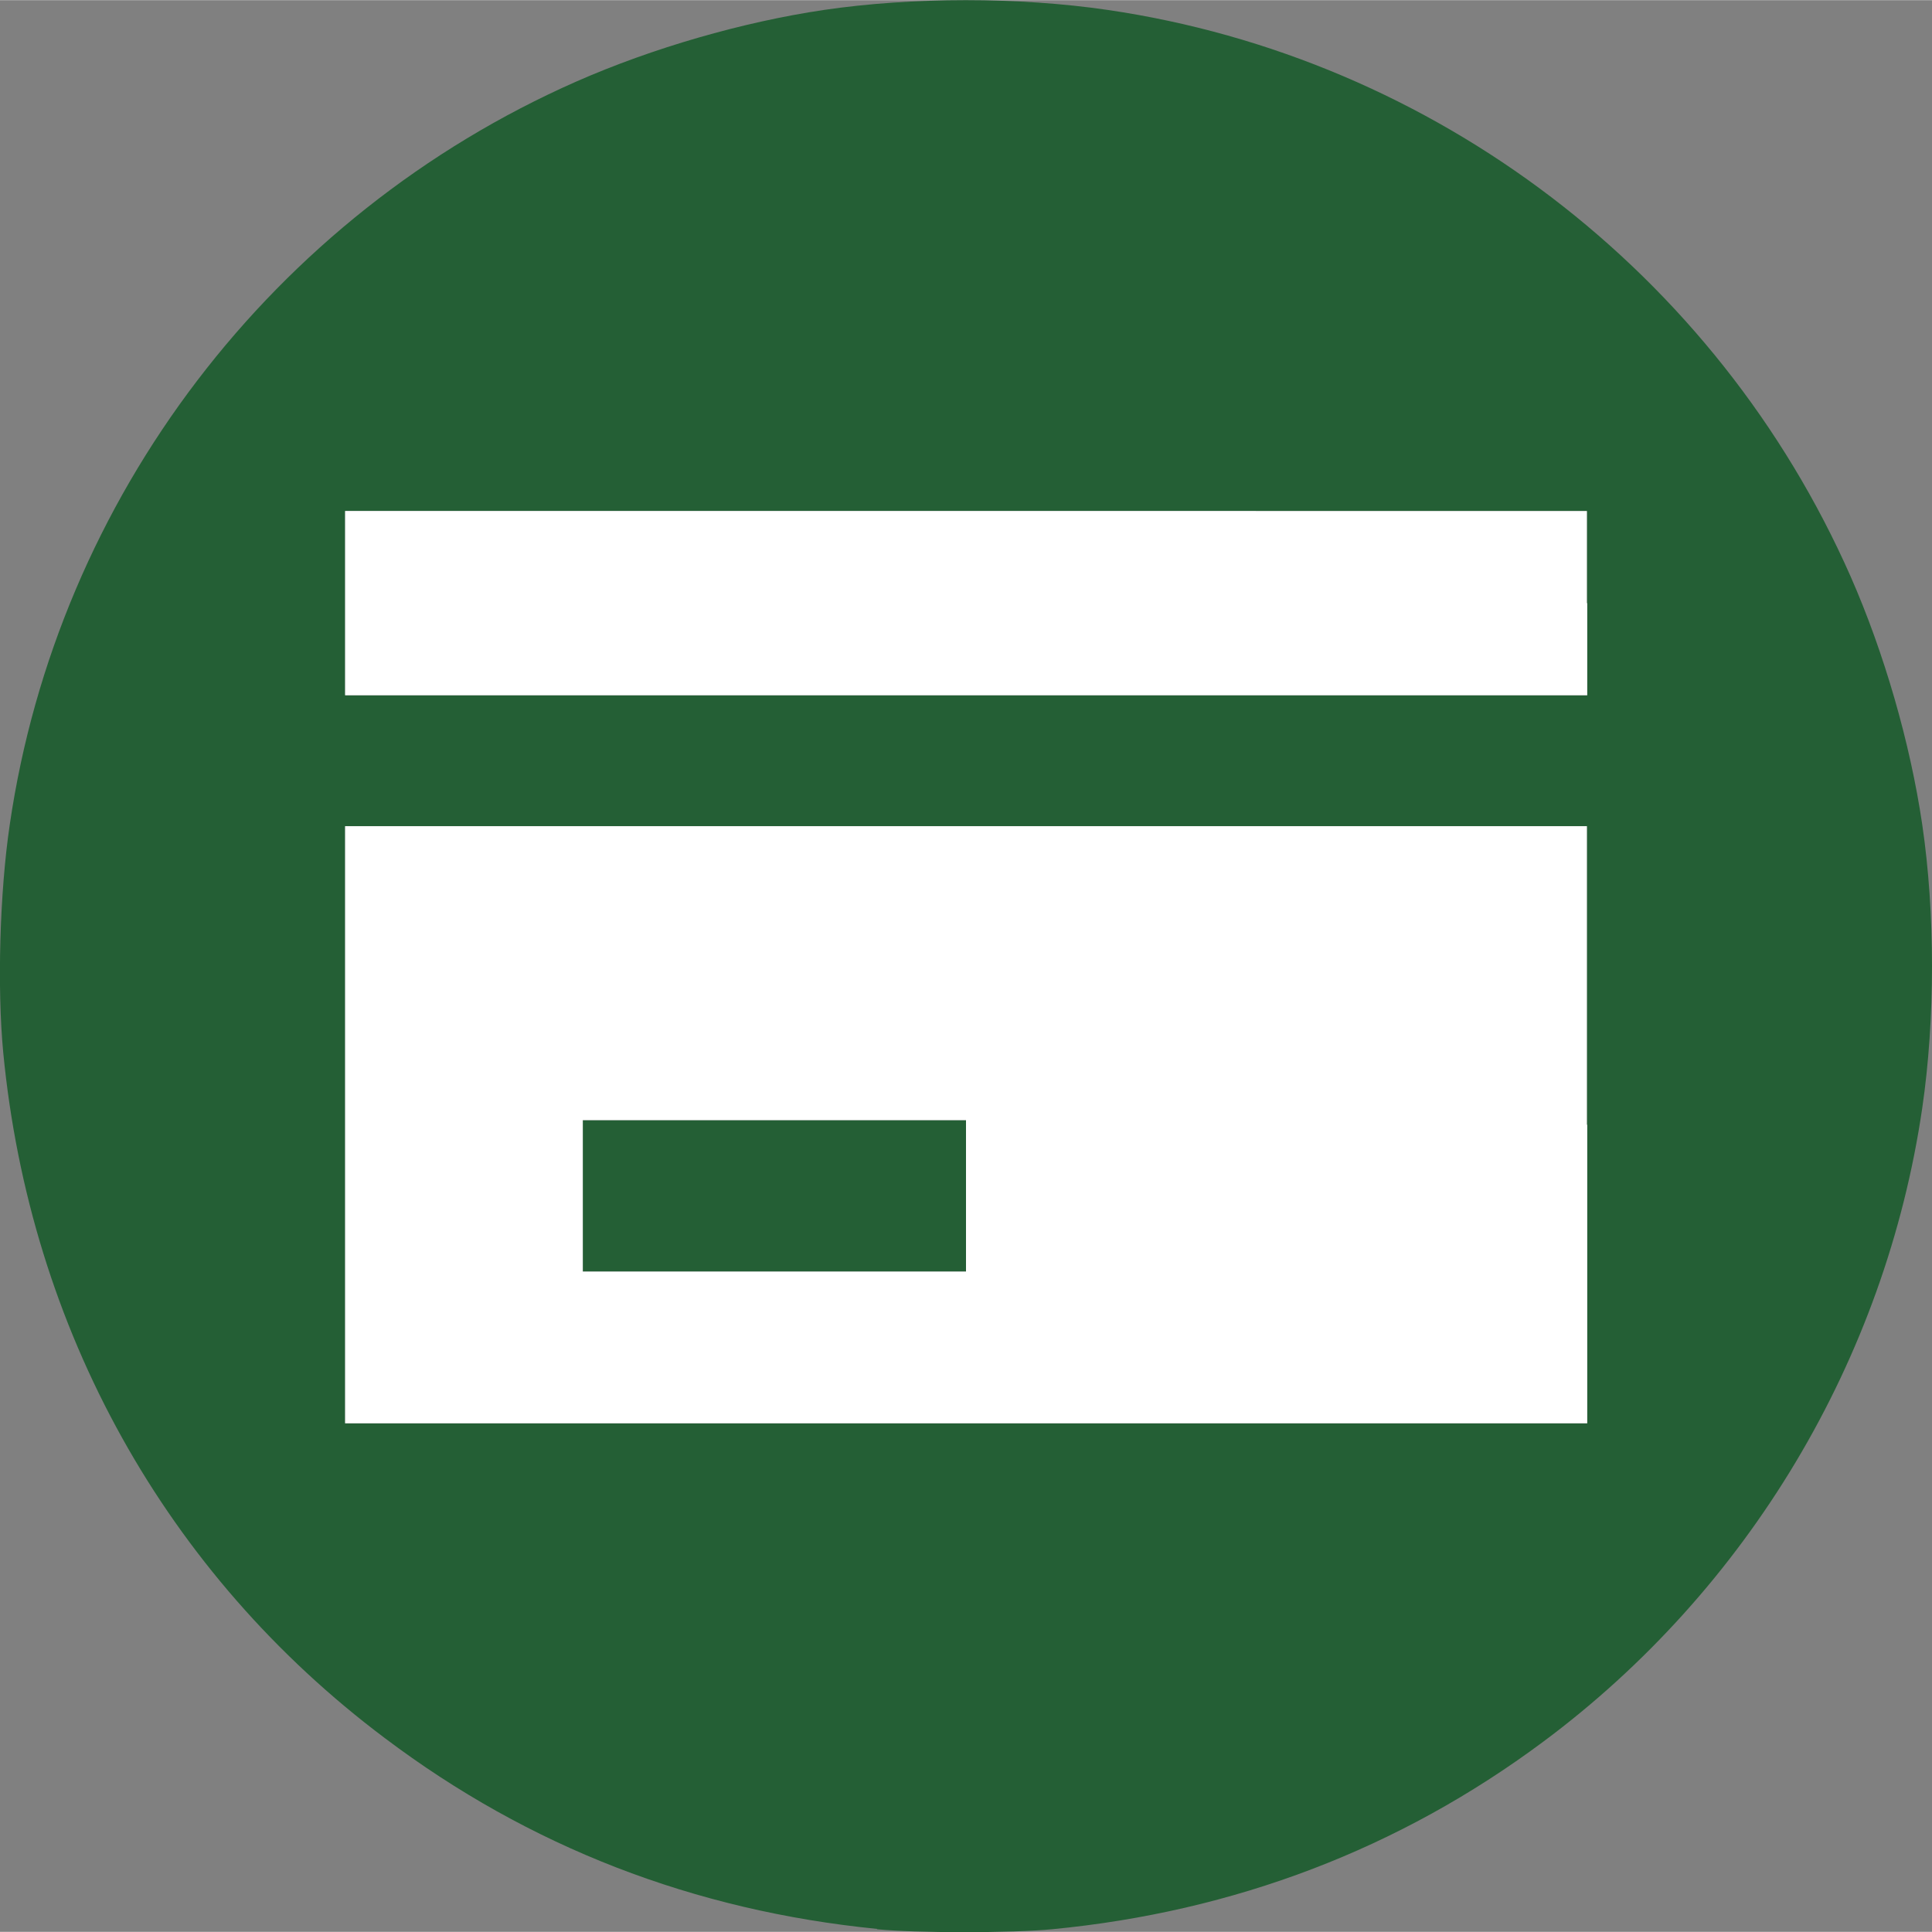
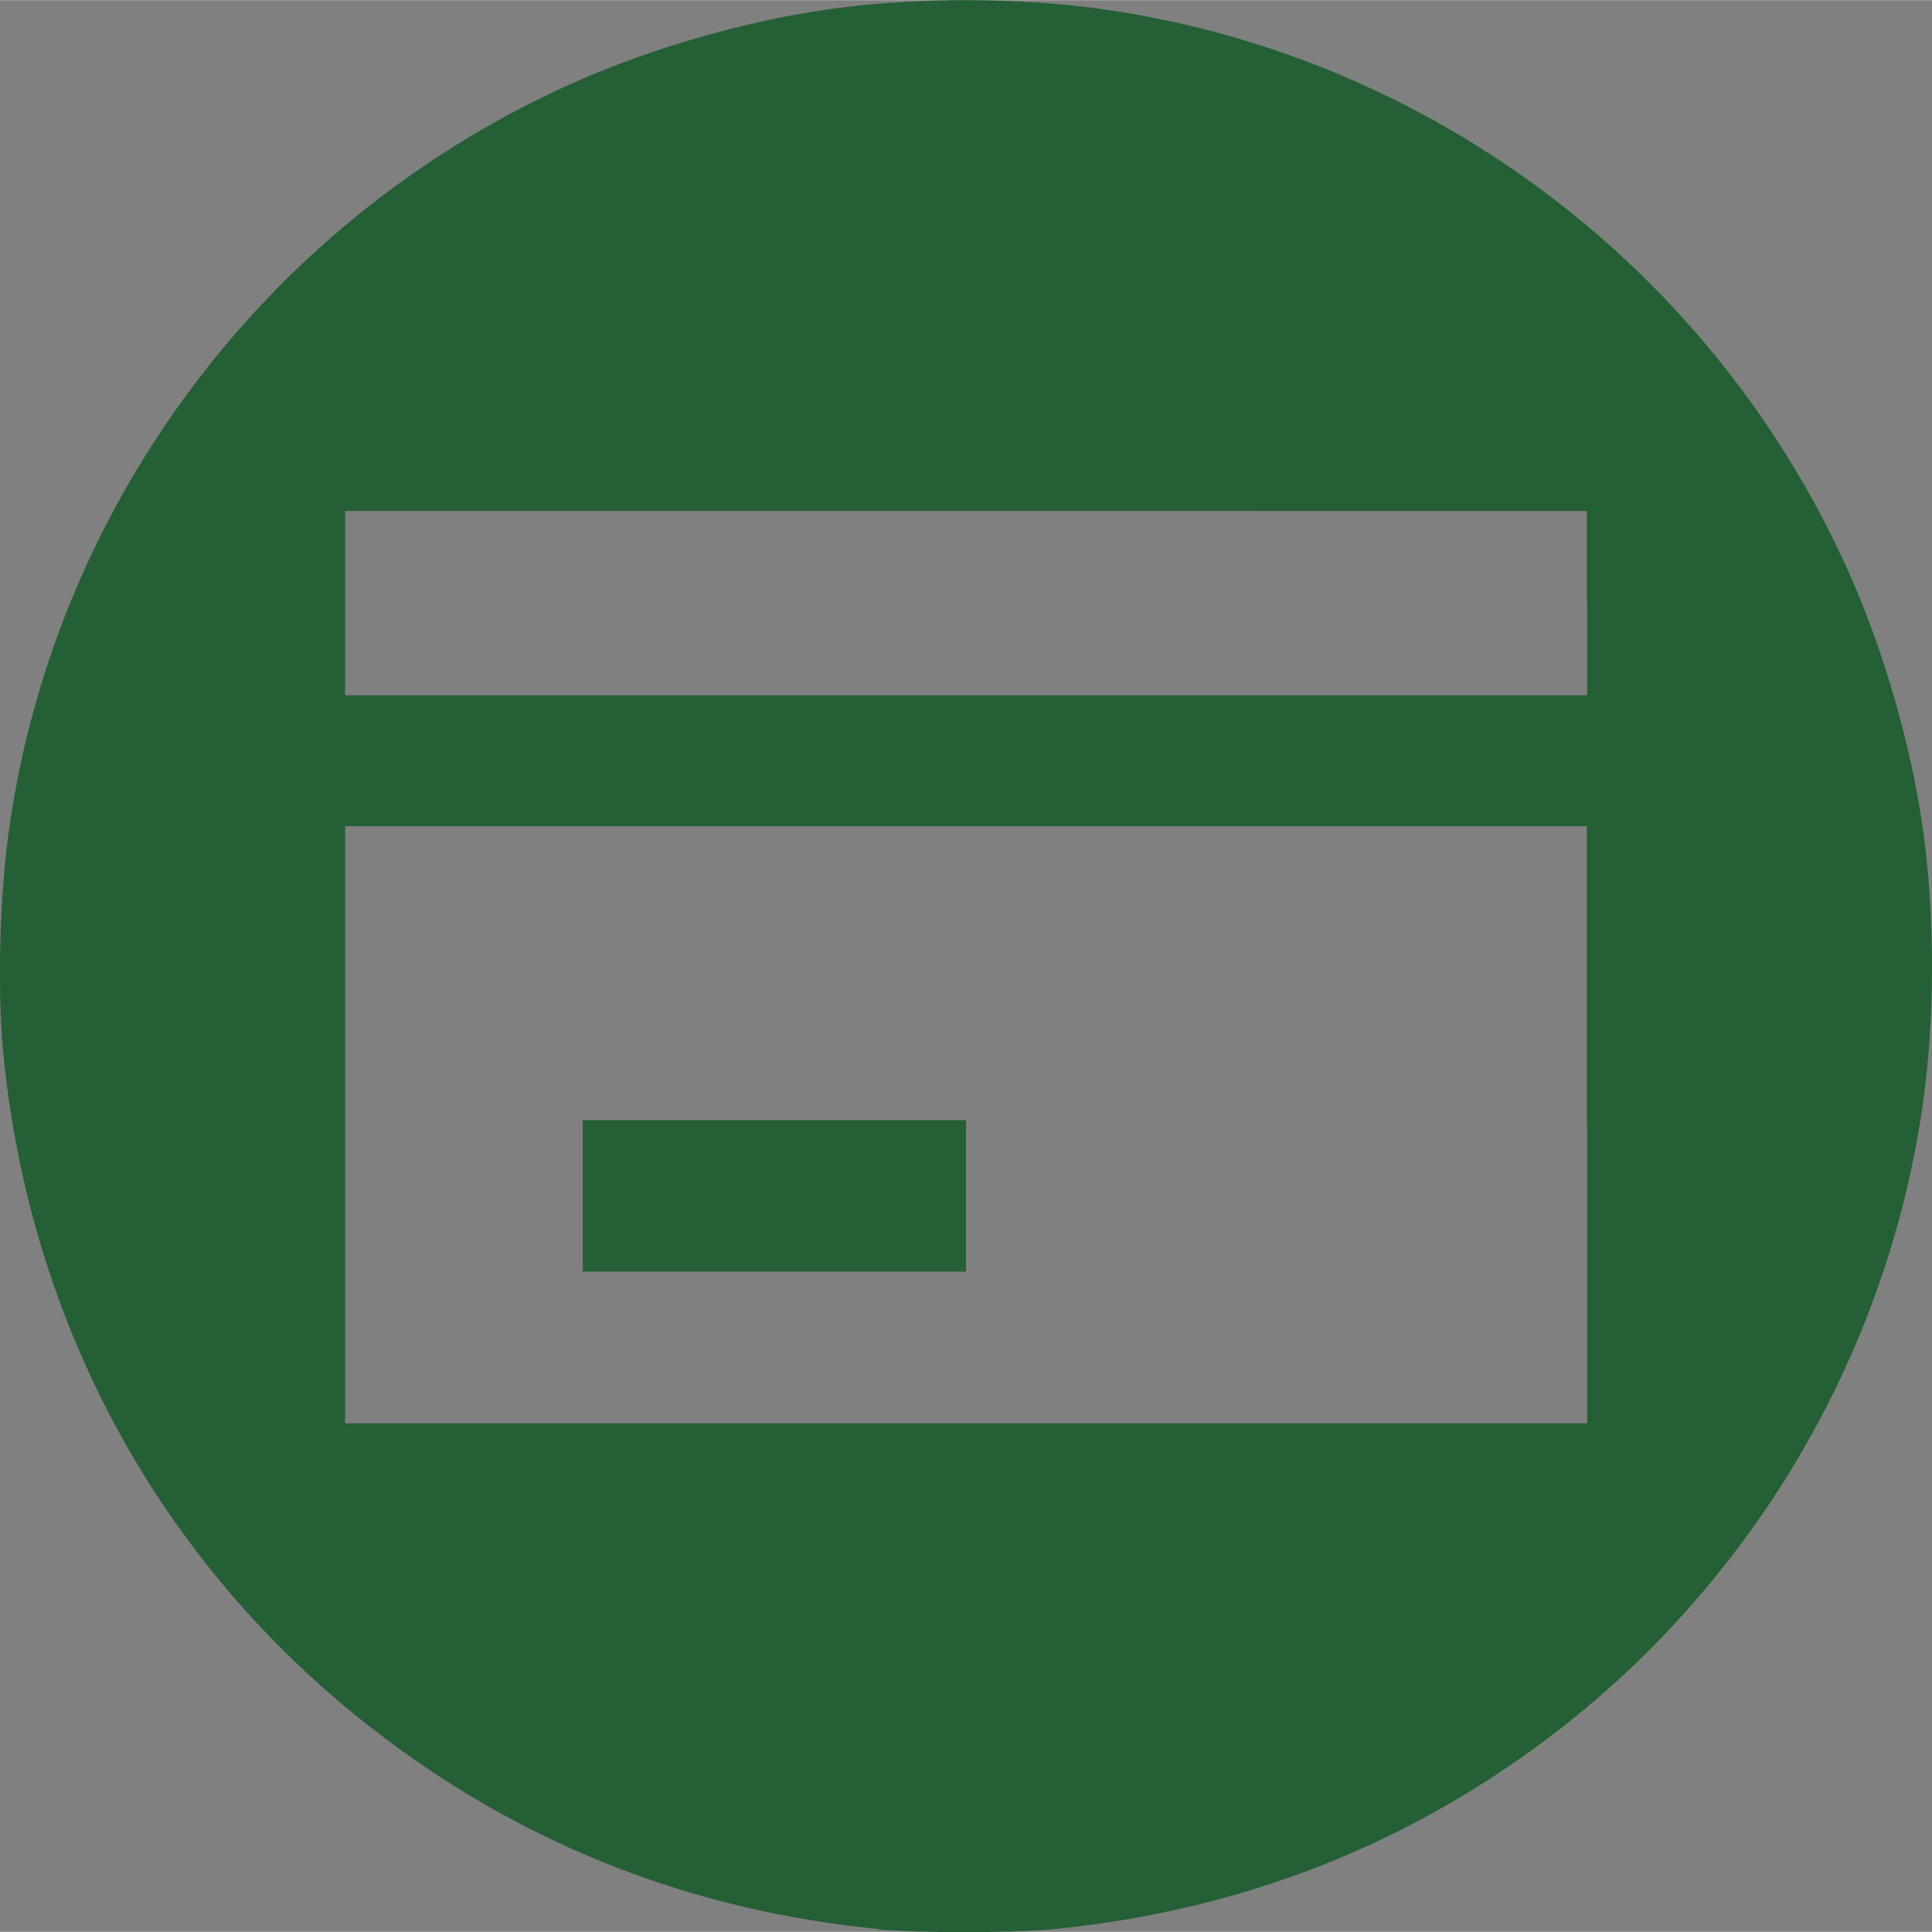
<svg xmlns="http://www.w3.org/2000/svg" id="_レイヤー_2" width="20.93mm" height="20.93mm" viewBox="0 0 59.34 59.33">
  <rect x="0" y="0" width="59.34" height="59.33" fill="#808080" stroke="none" />
  <defs>
    <style>.cls-1{fill:#fff;}.cls-2{fill:#245f35;}</style>
  </defs>
  <g id="_レイヤー_1-2">
    <path class="cls-2" d="M26.94,59.24c-5.63-.56-10.69-2.52-15.12-5.86C5.09,48.33.92,40.82.1,32.33c-.19-1.99-.11-4.92.2-7.01C1.77,15.28,8.38,6.61,17.7,2.5c2.34-1.03,5.11-1.83,7.61-2.2,2.72-.4,5.98-.4,8.71,0,10.04,1.47,18.71,8.08,22.82,17.4,1.03,2.34,1.83,5.11,2.2,7.62.4,2.72.4,5.98,0,8.71-1.13,7.72-5.35,14.78-11.64,19.46-4.42,3.29-9.48,5.22-15.08,5.76-1.23.12-4.19.12-5.39,0h0ZM48.74,34.54v-9.17H10.6v18.34h38.15v-9.17h0ZM17.9,36.73v-2.33h11.77v4.65h-11.77v-2.33ZM48.74,18.52v-2.83H10.6v5.66h38.15v-2.83Z" />
-     <path class="cls-1" d="M48.74,34.54v-9.17H10.6v18.34h38.15v-9.17h0ZM17.9,36.73v-2.33h11.77v4.65h-11.77v-2.33ZM48.74,18.52v-2.83H10.6v5.66h38.15v-2.83Z" />
  </g>
</svg>